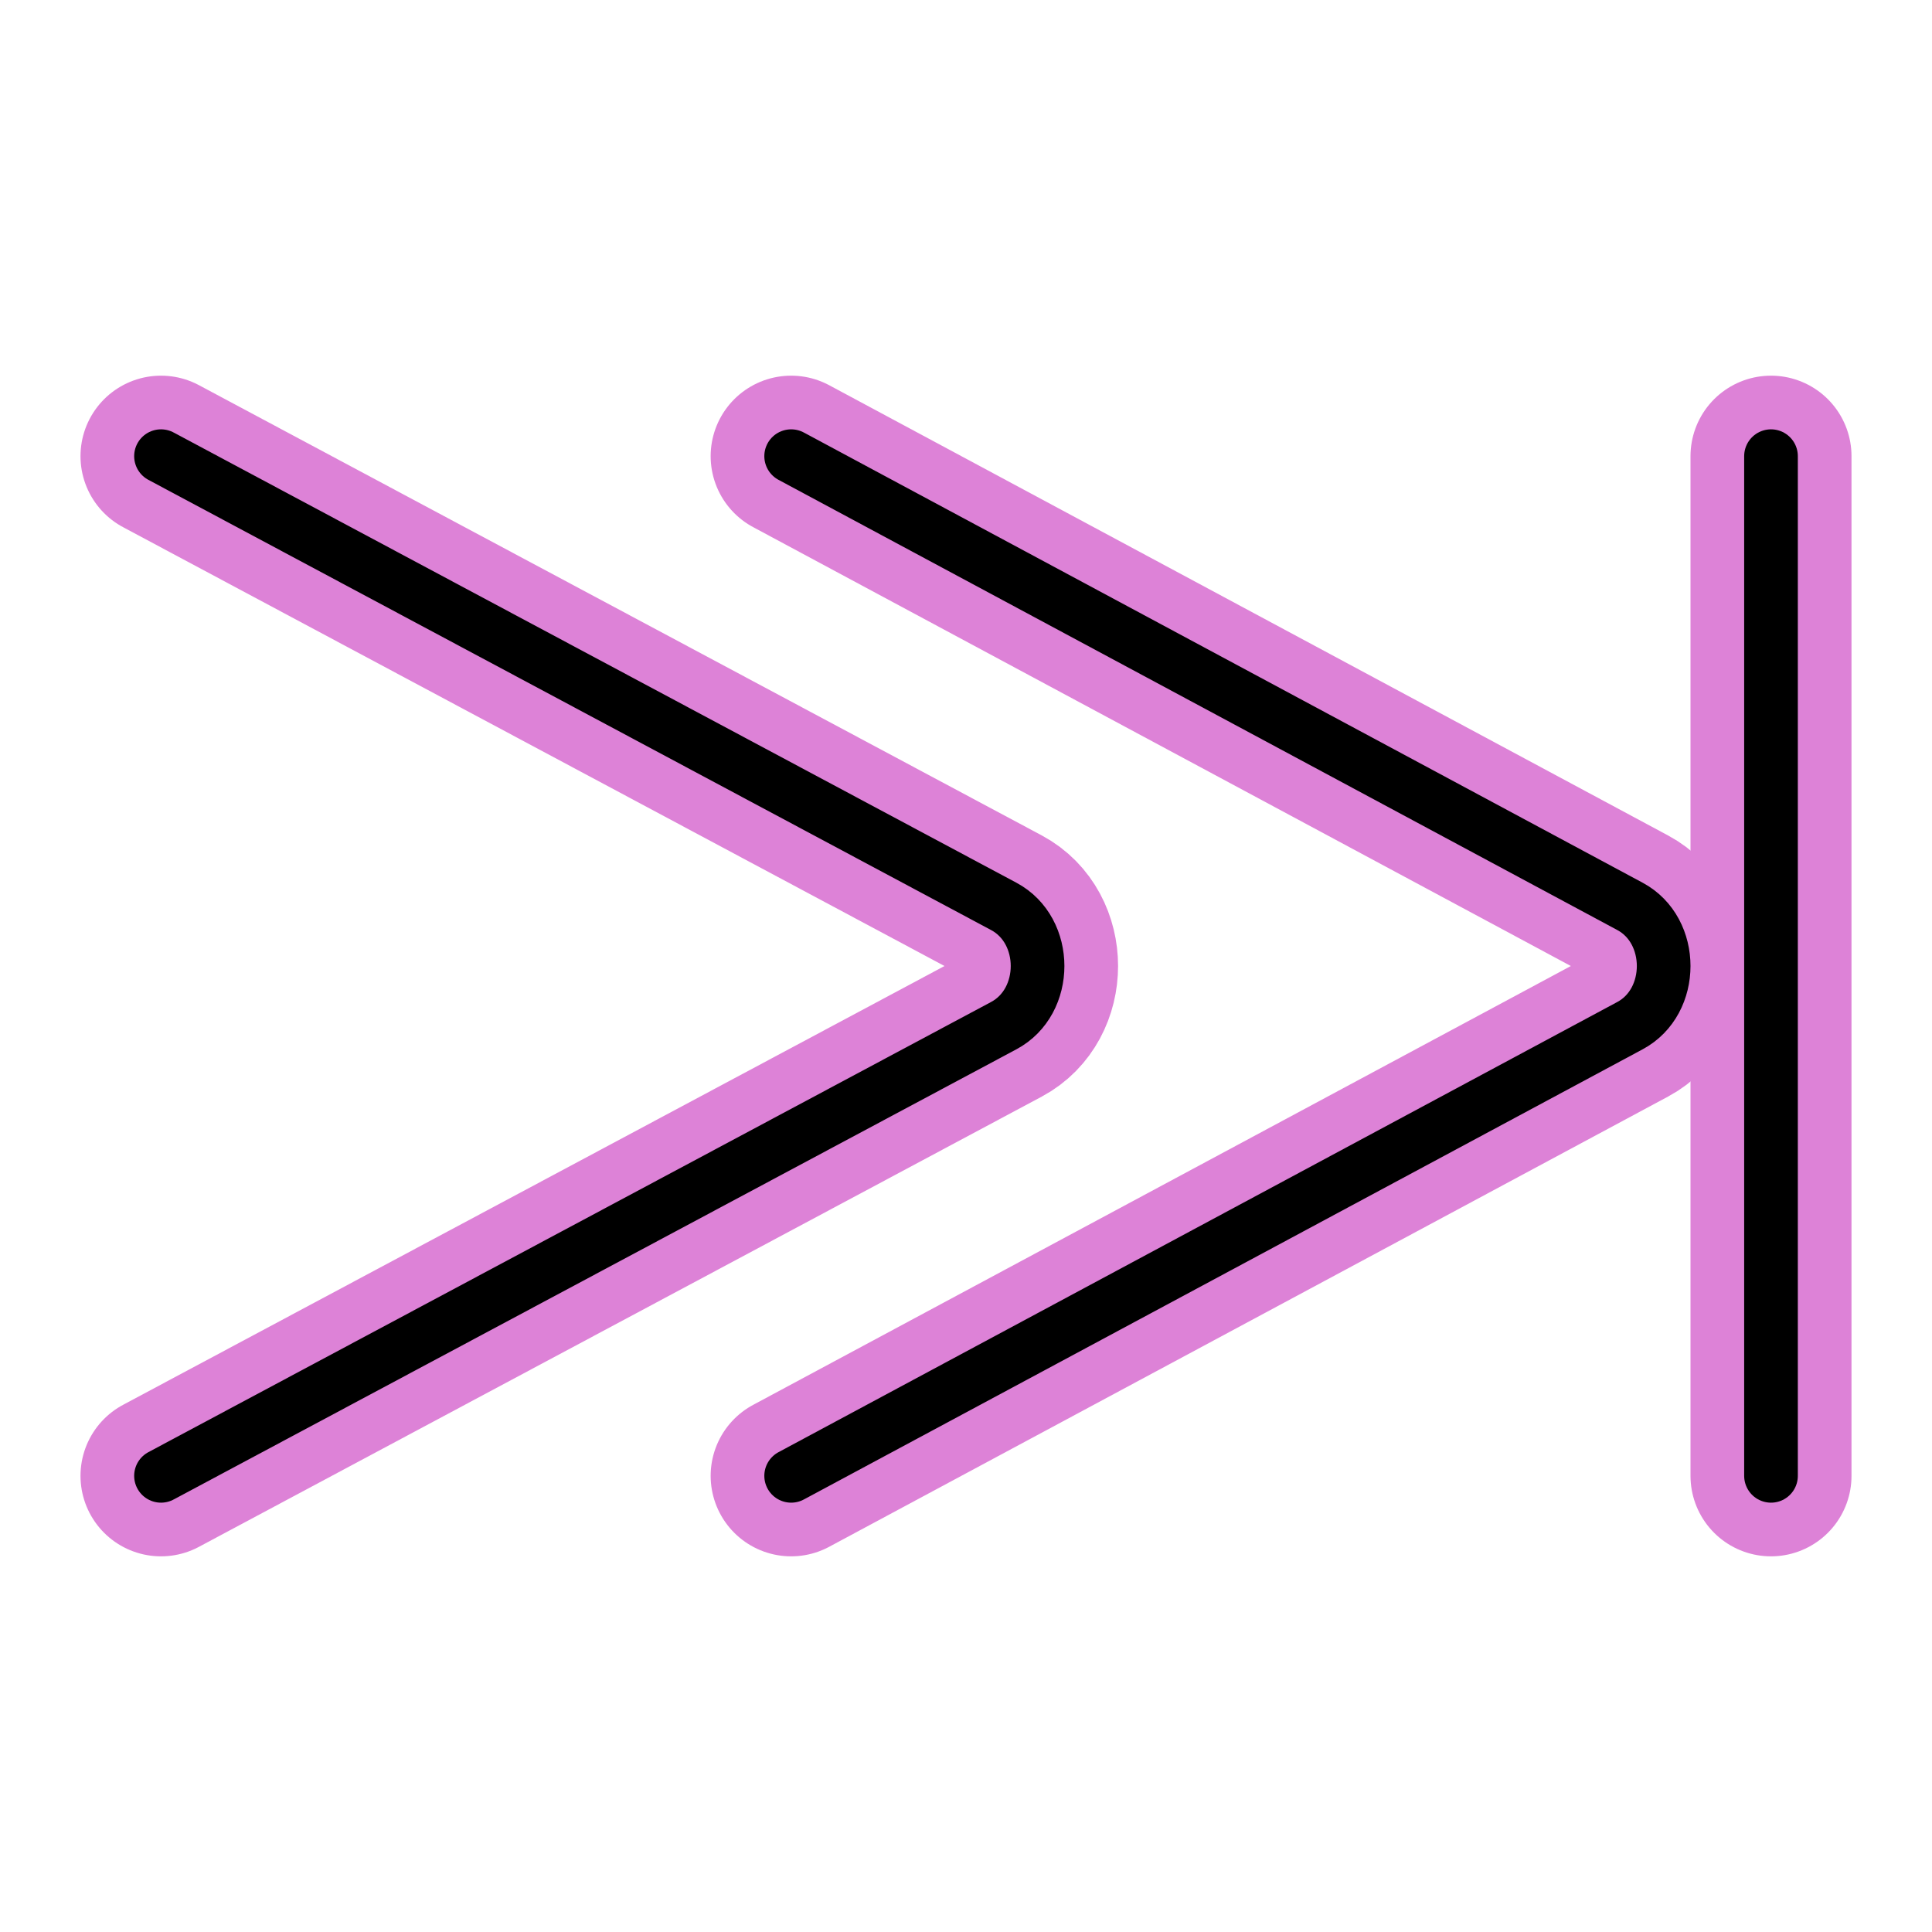
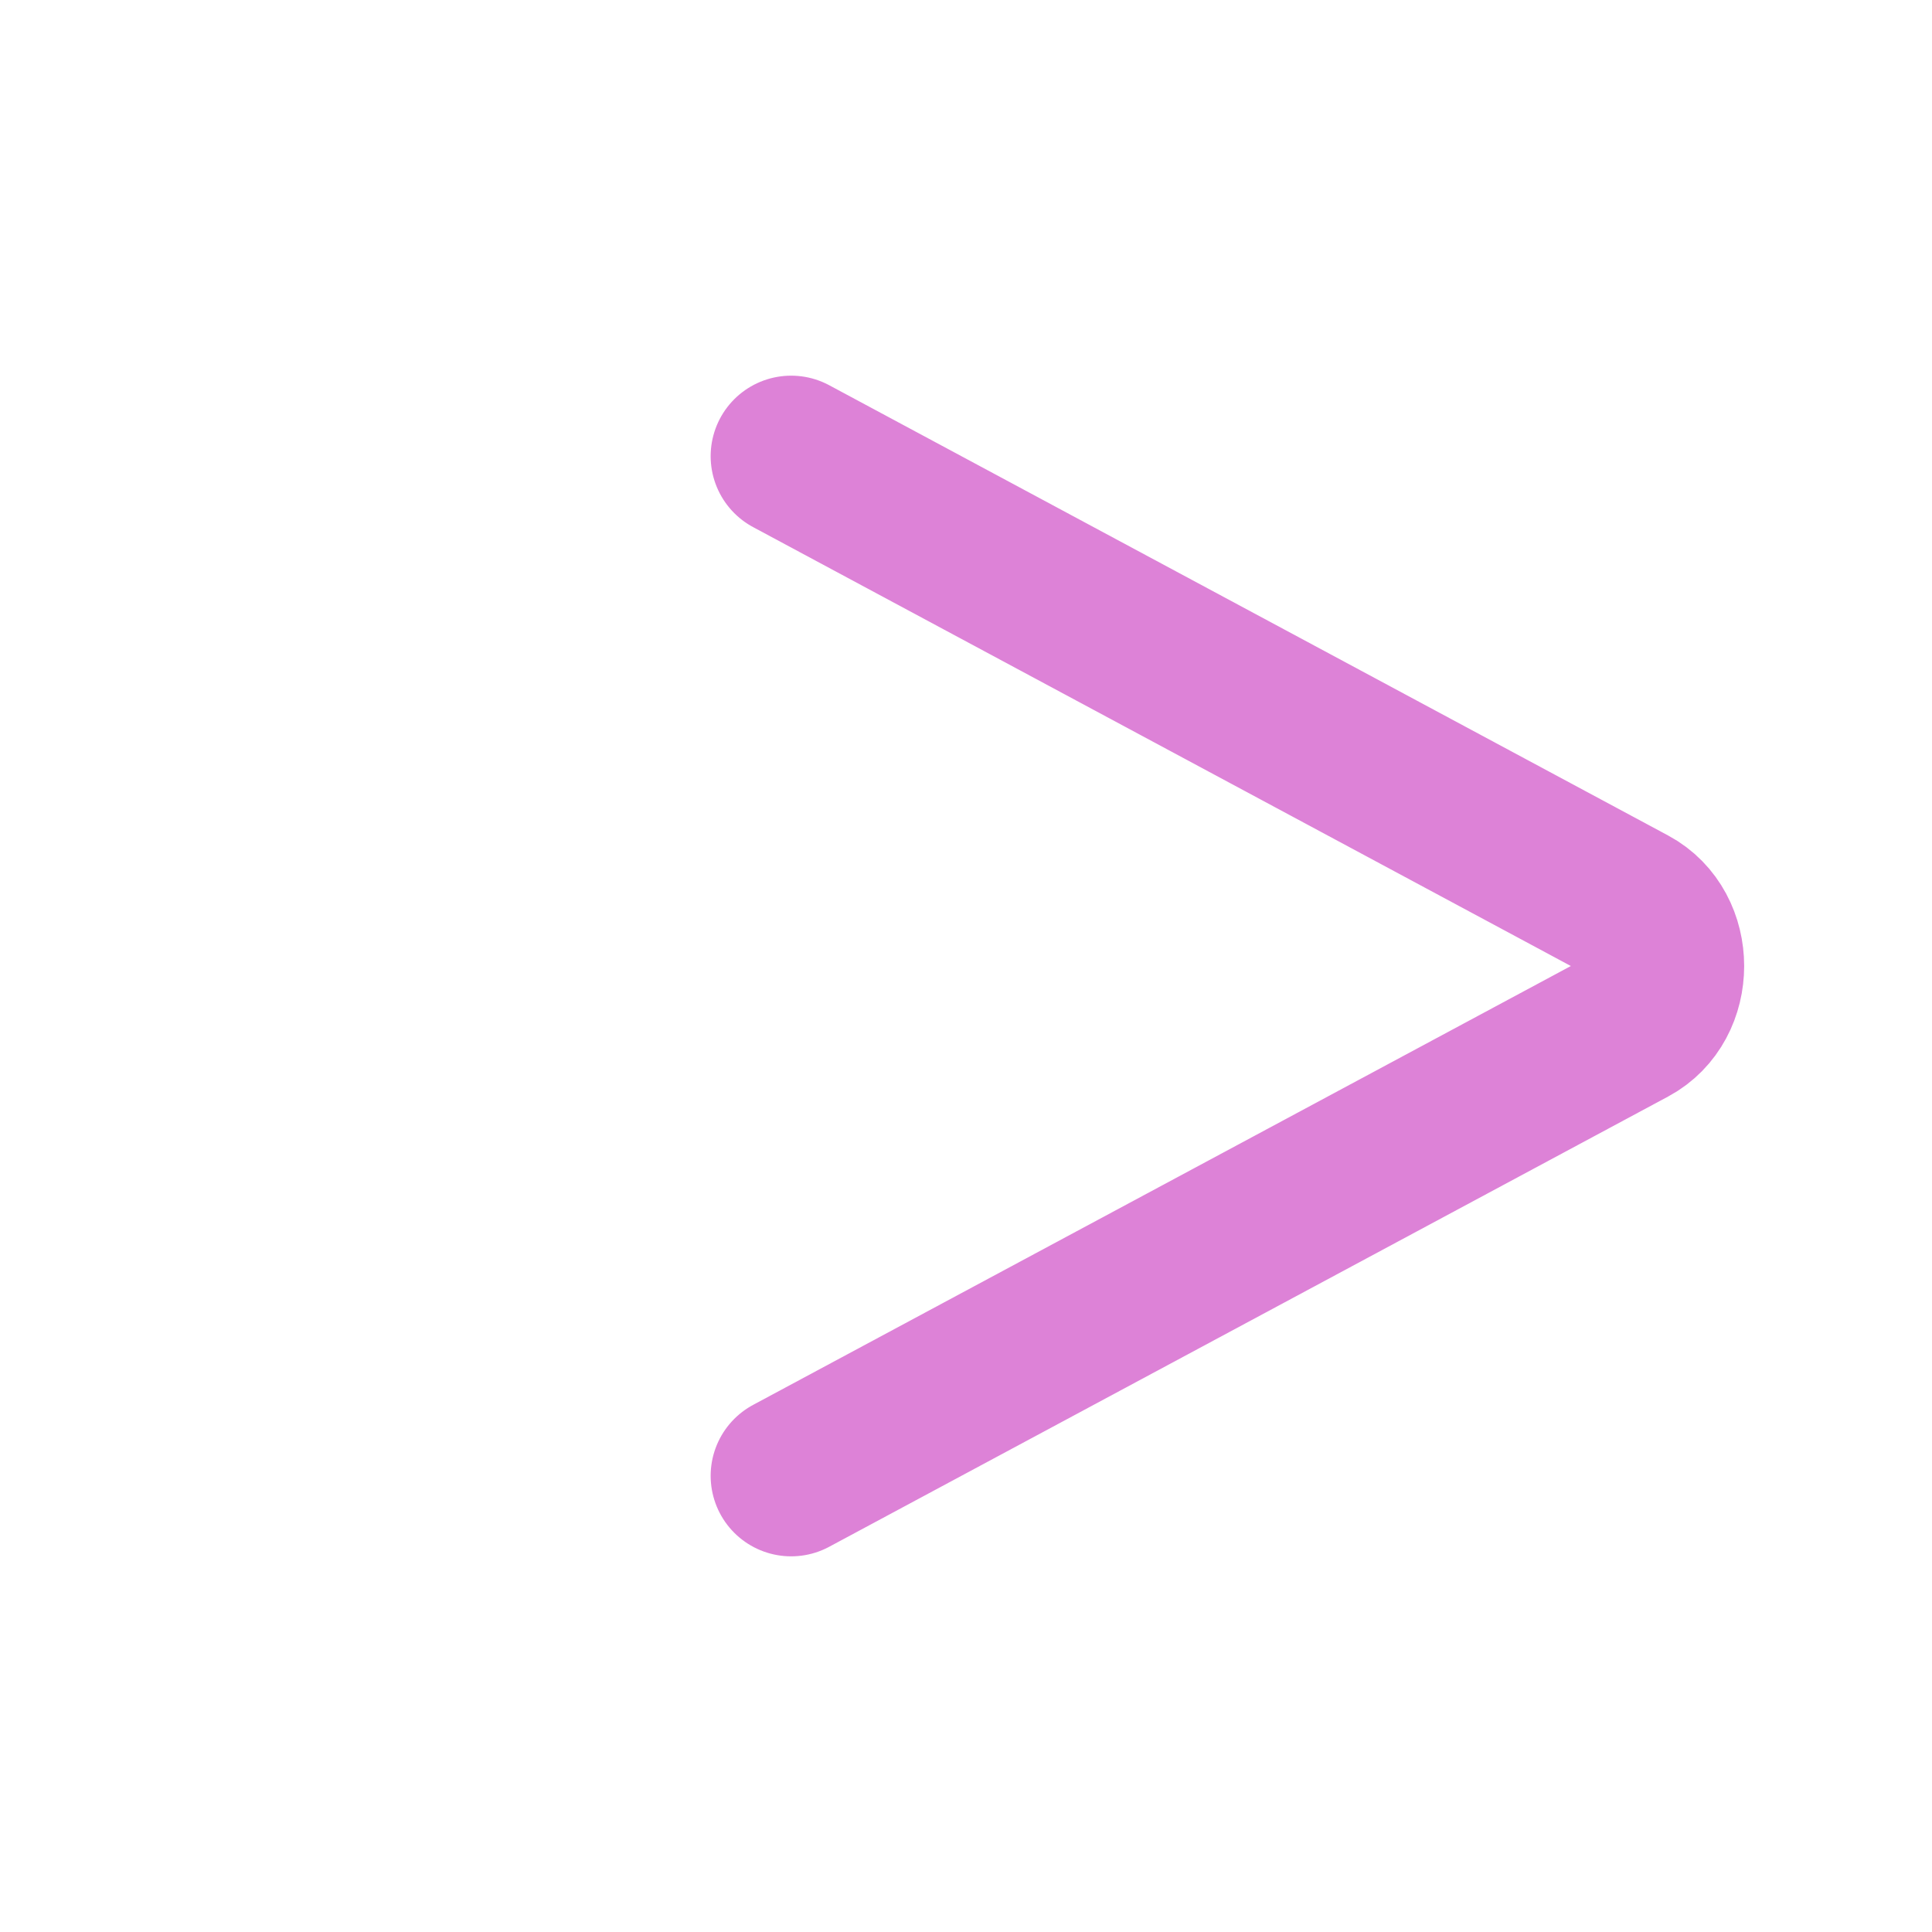
<svg xmlns="http://www.w3.org/2000/svg" id="emoji" viewBox="0 0 72 72">
  <g id="white-padding">
    <g id="color" />
    <g id="hair" />
    <g id="skin" />
    <g id="skin-shadow" />
    <g id="line">
      <path fill="none" stroke="#dd82d7" stroke-linecap="round" stroke-linejoin="round" stroke-miterlimit="10" stroke-width="6" d="M29.484,17l16.976,9.111l14.286,7.668c1.672,0.897,1.672,3.546,0,4.443l-14.286,7.668L29.484,55" />
-       <path fill="none" stroke="#dd82d7" stroke-linecap="round" stroke-linejoin="round" stroke-miterlimit="10" stroke-width="6" d="M6,17l17.055,9.111l14.353,7.668c1.679,0.897,1.679,3.546,0,4.443l-14.353,7.668L6,55" />
-       <line x1="66" x2="66" y1="17" y2="55" fill="none" stroke="#dd82d7" stroke-linecap="round" stroke-linejoin="round" stroke-miterlimit="10" stroke-width="6" />
    </g>
  </g>
  <g id="emoji-original">
    <g id="color" />
    <g id="hair" />
    <g id="skin" />
    <g id="skin-shadow" />
    <g id="line">
-       <path fill="none" stroke="#000000" stroke-linecap="round" stroke-linejoin="round" stroke-miterlimit="10" stroke-width="2" d="M29.484,17l16.976,9.111l14.286,7.668c1.672,0.897,1.672,3.546,0,4.443l-14.286,7.668L29.484,55" />
-       <path fill="none" stroke="#000000" stroke-linecap="round" stroke-linejoin="round" stroke-miterlimit="10" stroke-width="2" d="M6,17l17.055,9.111l14.353,7.668c1.679,0.897,1.679,3.546,0,4.443l-14.353,7.668L6,55" />
-       <line x1="66" x2="66" y1="17" y2="55" fill="none" stroke="#000000" stroke-linecap="round" stroke-linejoin="round" stroke-miterlimit="10" stroke-width="2" />
-     </g>
+       </g>
  </g>
</svg>